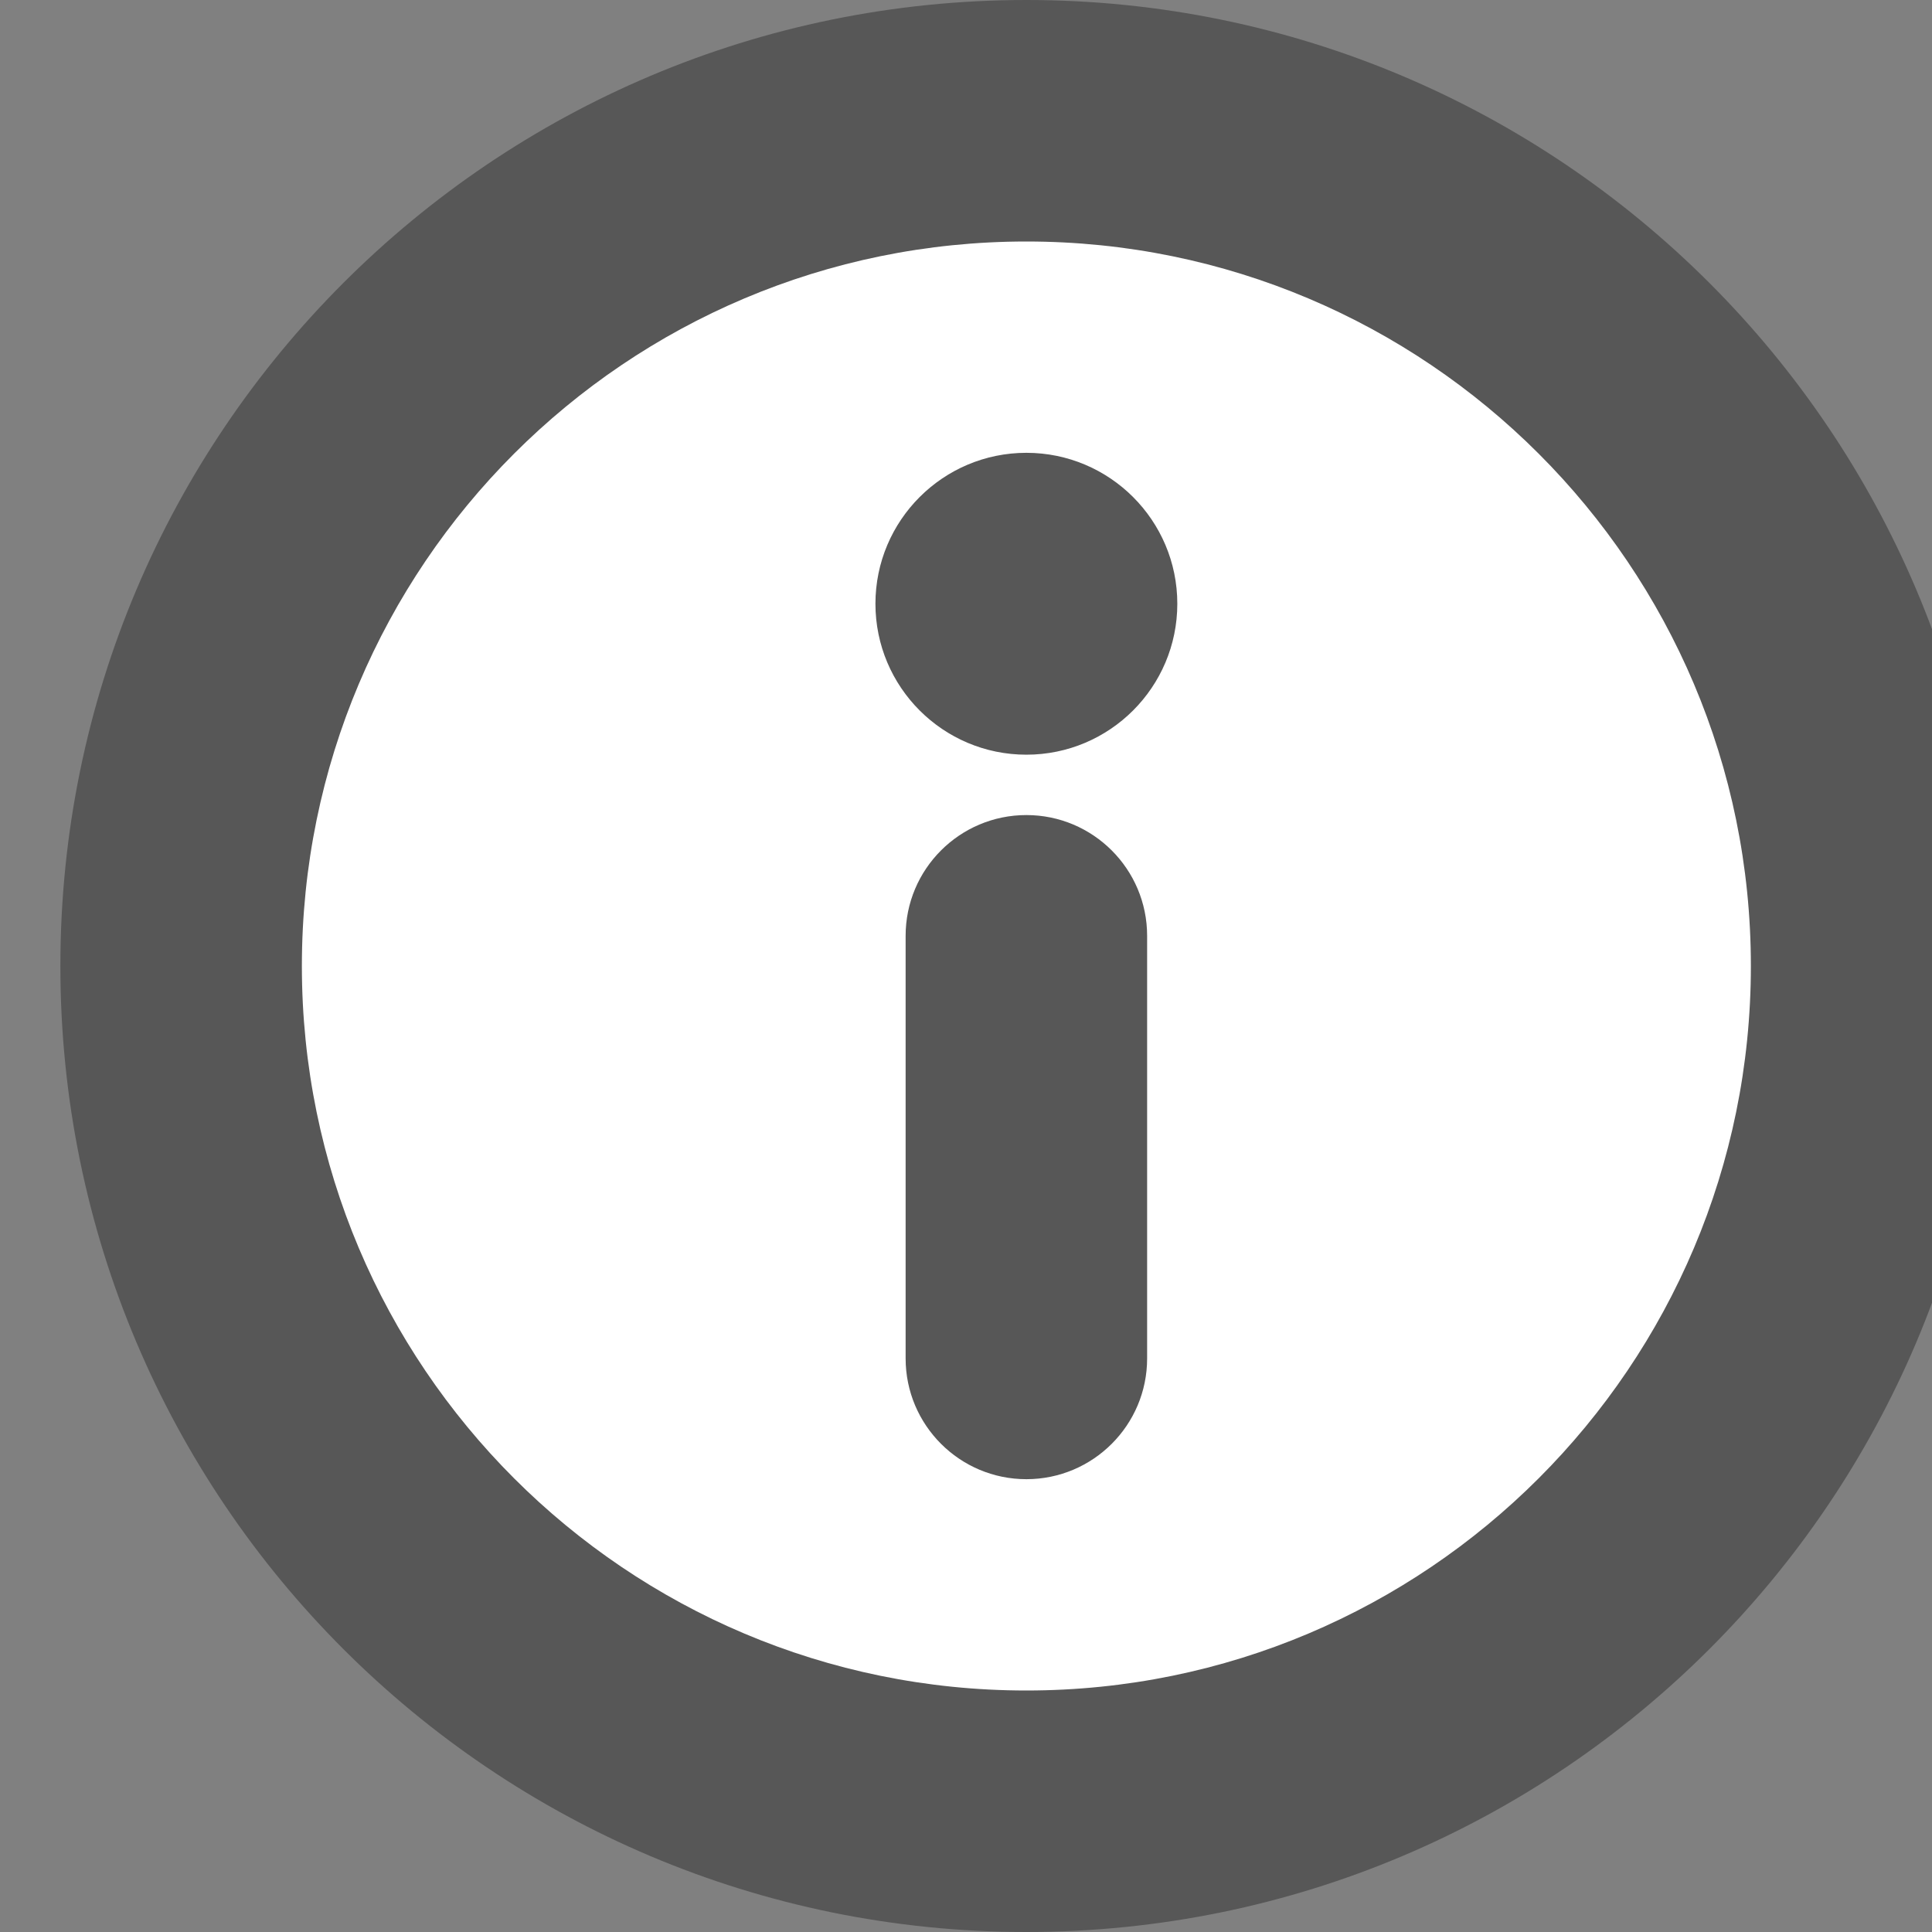
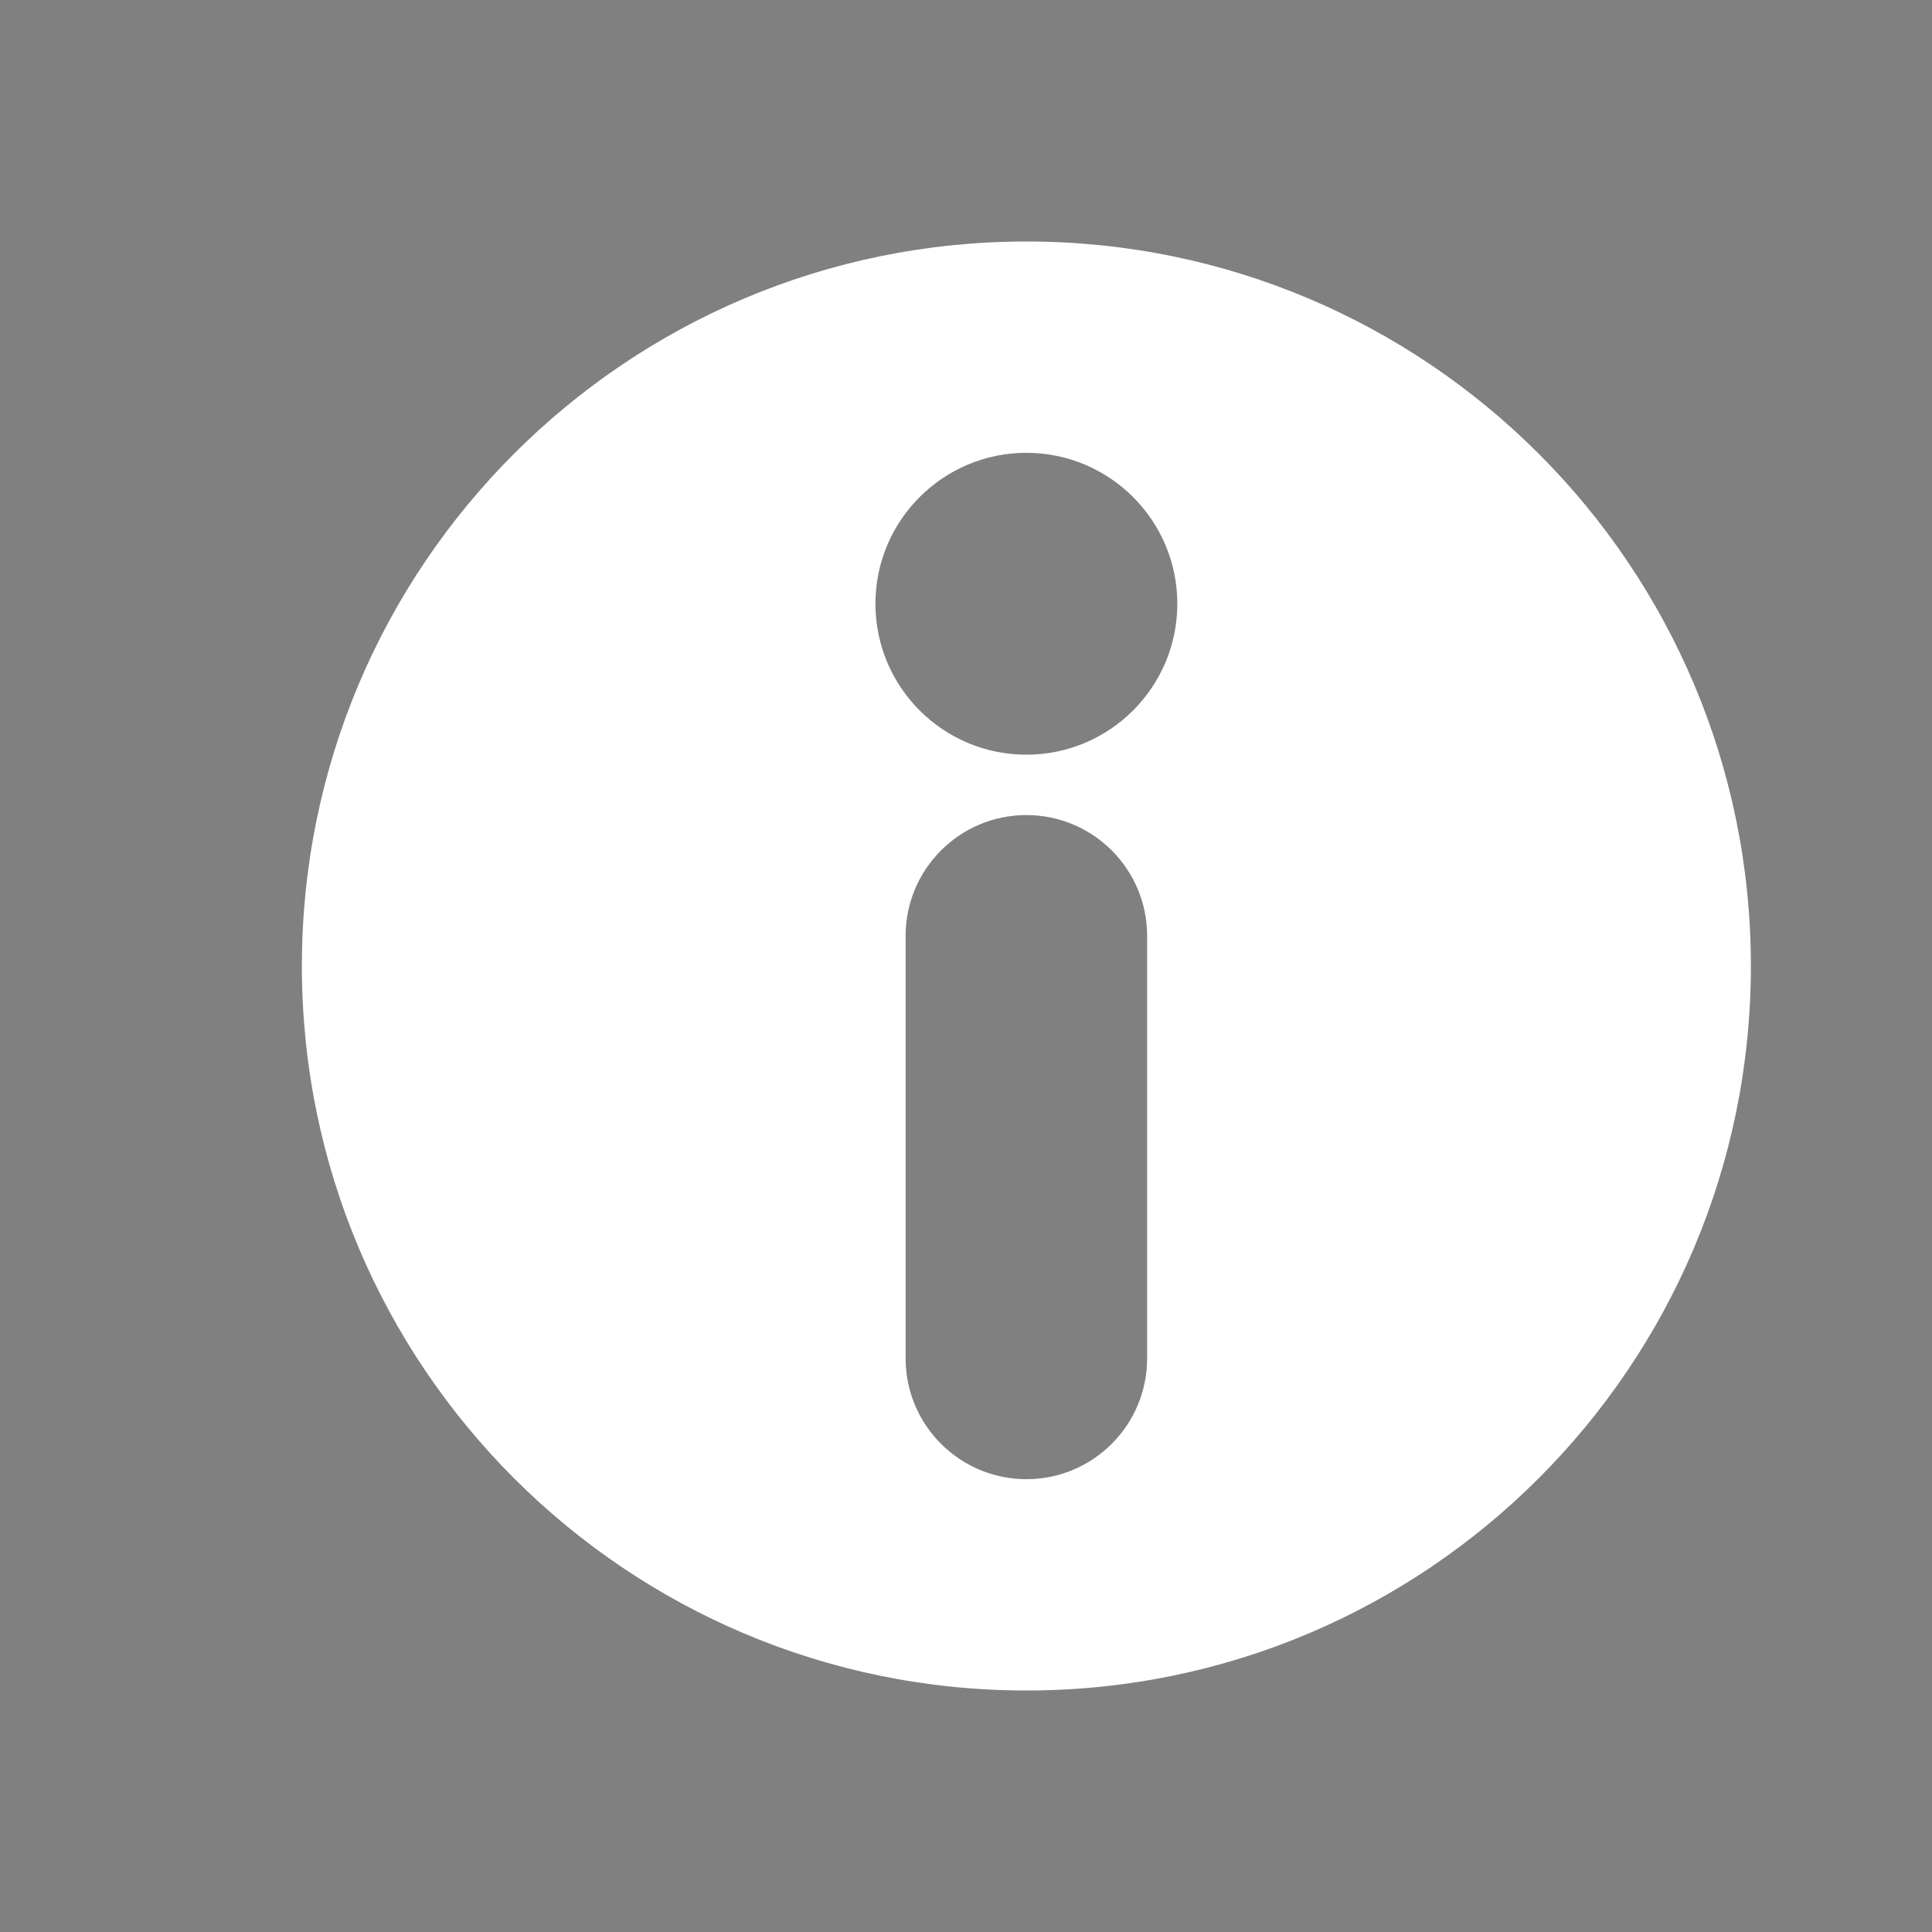
<svg xmlns="http://www.w3.org/2000/svg" width="16" height="16" viewBox="0 0 16 16" fill="none">
  <rect x="0" y="0" width="16" height="16" fill="#808080" stroke="none" />
-   <path fill-rule="evenodd" clip-rule="evenodd" d="M8.5 16C4.082 16 0.5 12.418 0.5 8C0.5 3.582 4.082 0 8.5 0C12.918 0 16.5 3.582 16.5 8C16.5 12.418 12.918 16 8.5 16Z" fill="black" fill-opacity="0.32" />
  <path fill-rule="evenodd" clip-rule="evenodd" d="M14.5 8C14.5 11.314 11.814 14 8.5 14C5.186 14 2.5 11.314 2.5 8C2.5 4.686 5.186 2 8.5 2C11.814 2 14.5 4.686 14.5 8ZM8.5 6.25C9.19 6.25 9.75 5.69 9.75 5C9.75 4.31 9.19 3.75 8.5 3.75C7.81 3.75 7.25 4.31 7.25 5C7.25 5.69 7.81 6.25 8.5 6.25ZM7.5 7.75V11.25C7.5 11.802 7.948 12.25 8.5 12.25C9.052 12.25 9.5 11.802 9.5 11.25V7.75C9.5 7.198 9.052 6.75 8.5 6.75C7.948 6.75 7.5 7.198 7.5 7.75Z" fill="white" />
</svg>